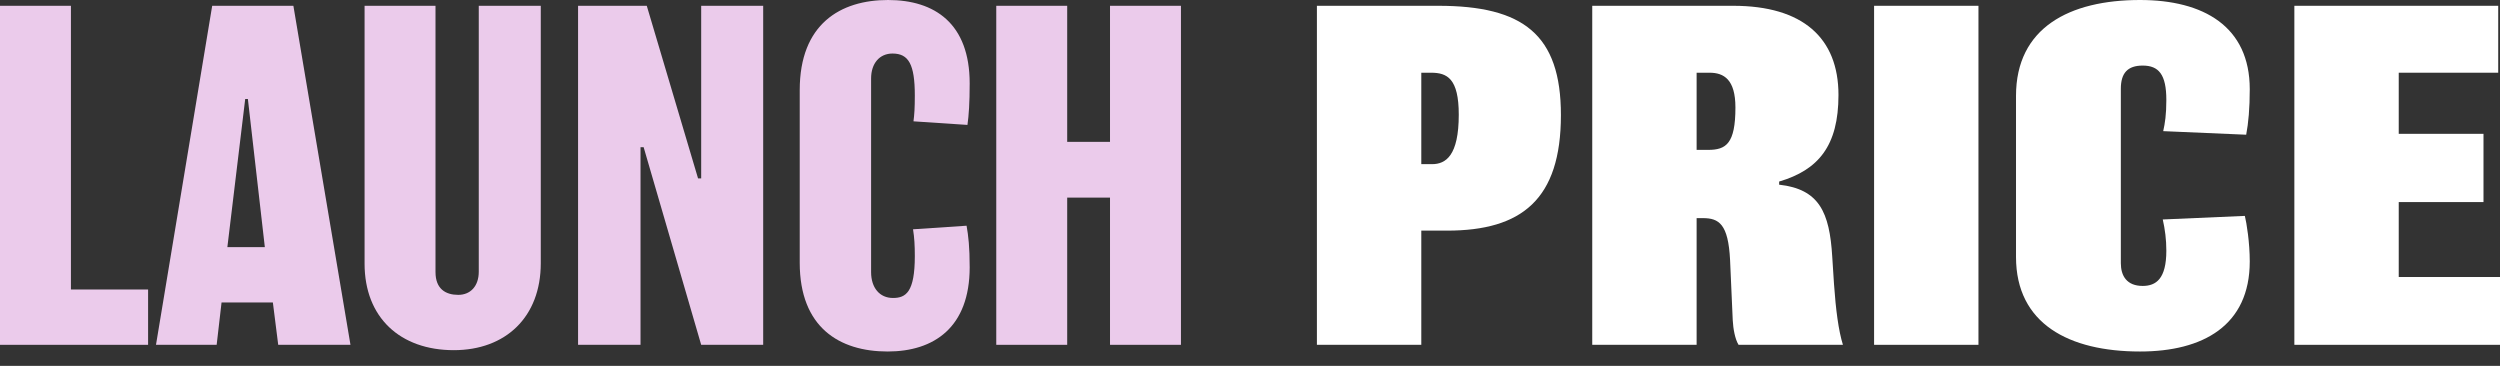
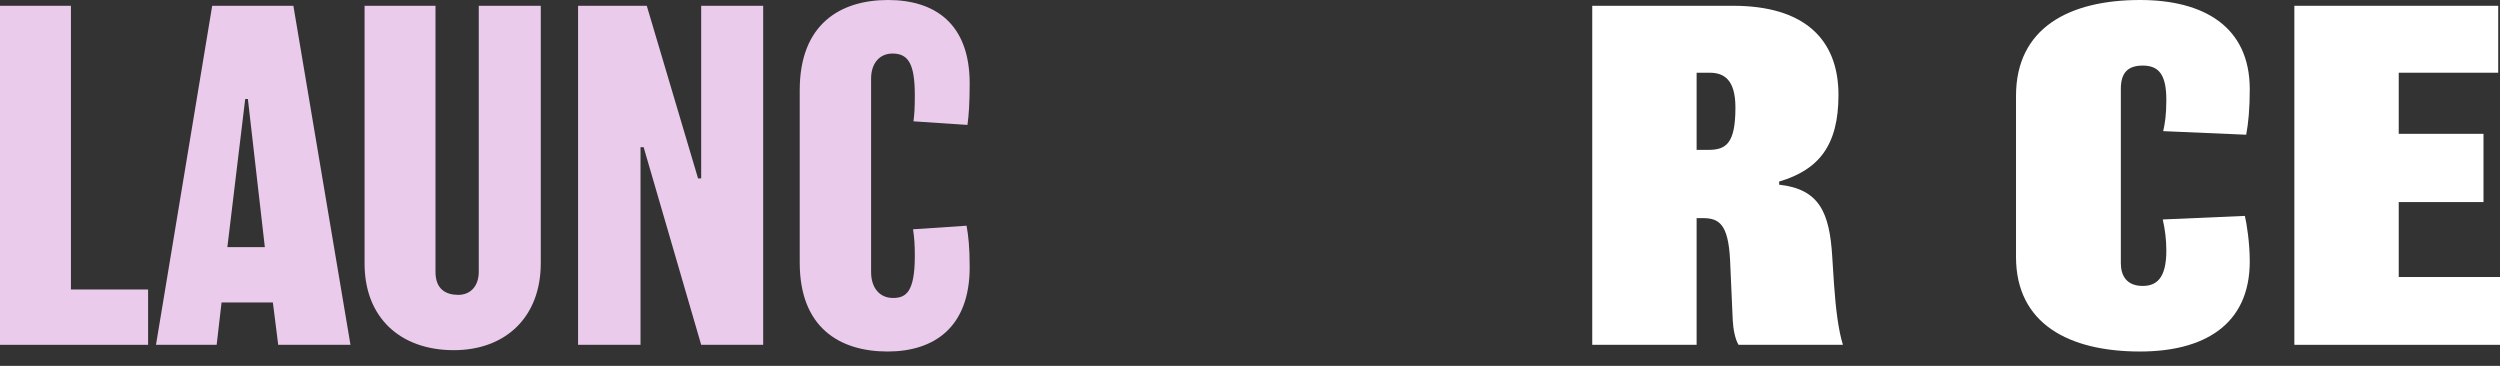
<svg xmlns="http://www.w3.org/2000/svg" width="164" height="24" viewBox="0 0 164 24" fill="none">
  <rect x="0" y="0" width="164" height="24" fill="#333333" stroke="none" />
  <path d="M164 18.172V22.62H150.51V0.38H163.883V4.77H157.357V8.779H162.917V13.256H157.357V18.172H164Z" fill="white" />
  <path d="M147.584 17.148C147.584 21.362 144.511 23.059 140.385 23.059C135.732 23.059 132.25 21.245 132.25 16.855V6.291C132.25 1.814 135.762 0 140.385 0C144.54 0 147.584 1.726 147.584 5.853C147.584 7.111 147.496 8.076 147.35 8.837L141.907 8.603C142.024 8.076 142.112 7.521 142.112 6.555C142.112 4.887 141.614 4.302 140.561 4.302C139.566 4.302 139.127 4.799 139.127 5.823V17.265C139.127 18.084 139.507 18.757 140.561 18.757C141.438 18.757 142.112 18.289 142.112 16.446C142.112 15.714 142.024 15.041 141.877 14.397L147.262 14.163C147.379 14.631 147.584 15.919 147.584 17.148Z" fill="white" />
-   <path d="M129.787 0.38V22.62H122.94V0.38H129.787Z" fill="white" />
  <path d="M120.896 22.62H114.049C113.815 22.24 113.698 21.567 113.668 21.011L113.493 17.06C113.376 14.69 112.761 14.309 111.708 14.309H111.298V22.62H104.451V0.38H113.698C118.263 0.38 120.604 2.487 120.604 6.233C120.604 9.569 119.287 11.149 116.712 11.91V12.115C119.345 12.407 120.018 13.929 120.194 16.826L120.311 18.64C120.428 20.308 120.604 21.684 120.896 22.62ZM113.844 7.052C113.844 5.209 113.083 4.77 112.147 4.77H111.298V9.832H112.059C113.229 9.832 113.844 9.423 113.844 7.052Z" fill="white" />
-   <path d="M102.396 7.55C102.396 13.081 99.821 15.129 94.934 15.129H93.237V22.62H86.389V0.38H94.349C99.909 0.38 102.396 2.253 102.396 7.55ZM95.695 7.521C95.695 5.15 94.934 4.77 93.88 4.77H93.237V10.769H93.939C94.846 10.769 95.695 10.213 95.695 7.521Z" fill="white" />
-   <path d="M77.47 0.38V22.62H72.817V12.963H70.008V22.62H65.355V0.38H70.008V9.306H72.817V0.38H77.47Z" fill="#EBCBEB" />
  <path d="M63.611 17.528C63.611 21.479 61.27 23.059 58.227 23.059C55.067 23.059 52.462 21.479 52.462 17.236V5.911C52.462 1.58 55.125 0 58.256 0C61.329 0 63.611 1.551 63.611 5.472C63.611 6.76 63.553 7.579 63.465 8.194L59.924 7.959C59.983 7.521 60.012 7.082 60.012 6.262C60.012 4.214 59.602 3.512 58.549 3.512C57.7 3.512 57.144 4.155 57.144 5.15V17.85C57.144 18.874 57.7 19.547 58.578 19.547C59.427 19.547 60.012 19.167 60.012 16.797C60.012 16.095 59.983 15.597 59.895 15.041L63.407 14.807C63.524 15.451 63.611 16.212 63.611 17.528Z" fill="#EBCBEB" />
  <path d="M50.065 0.38V22.62H45.998L42.223 9.657H42.018V22.62H37.921V0.38H42.428L45.793 11.705H45.998V0.38H50.065Z" fill="#EBCBEB" />
  <path d="M35.475 0.38V17.265C35.475 20.806 33.163 22.971 29.768 22.971C26.257 22.971 23.916 20.835 23.916 17.294V0.38H28.569V17.85C28.569 18.962 29.242 19.343 30.061 19.343C30.851 19.343 31.407 18.787 31.407 17.821V0.38H35.475Z" fill="#EBCBEB" />
  <path d="M19.246 0.38L22.991 22.62H18.251L17.9 19.84H14.534L14.213 22.62H10.233L13.92 0.38H19.246ZM14.915 16.212H17.373L16.261 6.496H16.085L14.915 16.212Z" fill="#EBCBEB" />
  <path d="M9.715 18.991V22.62H0V0.38H4.653V18.991H9.715Z" fill="#EBCBEB" />
</svg>